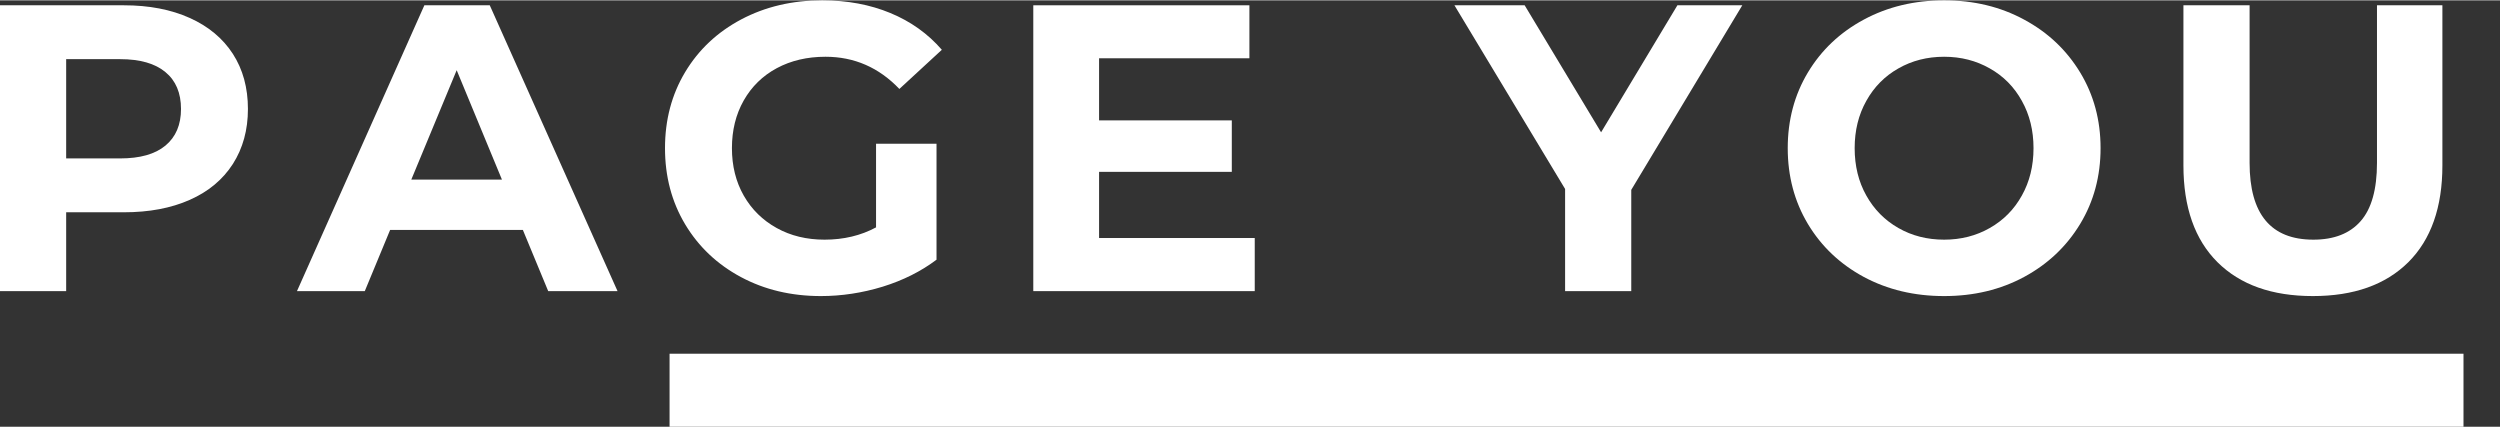
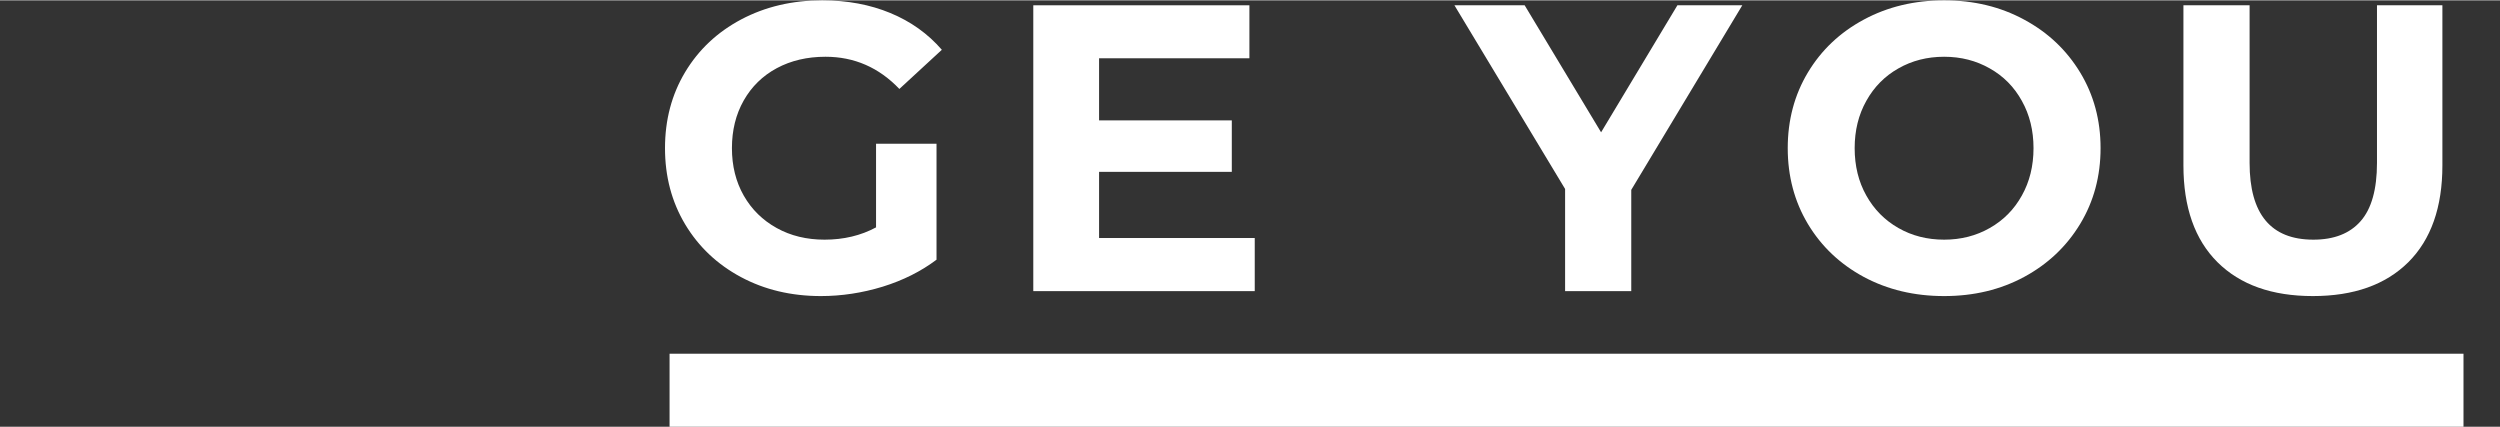
<svg xmlns="http://www.w3.org/2000/svg" width="1200" height="205" viewBox="33.832 164.784 308.168 52.56" preserveAspectRatio="xMidYMid meet">
  <rect x="33.832" y="164.784" width="308.168" height="52.56" fill="#333333" stroke="none" />
  <defs />
  <g id="c52b5faa26">
    <path style="fill:none;stroke-width:12;stroke-linecap:butt;stroke-linejoin:miter;                  stroke:#ffffff;stroke-opacity:1;stroke-miterlimit:4;" d="M 0.001 6.001 L 294.844 6.001 " transform="matrix(0.75,0,0,0.75,116.367,208.343)" />
    <g style="fill:#ffffff;fill-opacity:1;">
      <g transform="translate(29.66, 200.628)">
-         <path style="stroke:none" d="M 19.438 -35.234 C 22.551 -35.234 25.258 -34.711 27.562 -33.672 C 29.863 -32.641 31.633 -31.164 32.875 -29.25 C 34.113 -27.332 34.734 -25.066 34.734 -22.453 C 34.734 -19.867 34.113 -17.609 32.875 -15.672 C 31.633 -13.742 29.863 -12.27 27.562 -11.25 C 25.258 -10.227 22.551 -9.719 19.438 -9.719 L 12.328 -9.719 L 12.328 0 L 4.172 0 L 4.172 -35.234 Z M 18.984 -16.359 C 21.43 -16.359 23.289 -16.883 24.562 -17.938 C 25.844 -19 26.484 -20.504 26.484 -22.453 C 26.484 -24.43 25.844 -25.945 24.562 -27 C 23.289 -28.062 21.43 -28.594 18.984 -28.594 L 12.328 -28.594 L 12.328 -16.359 Z M 18.984 -16.359 " />
-       </g>
+         </g>
    </g>
    <g style="fill:#ffffff;fill-opacity:1;">
      <g transform="translate(70.892, 200.628)">
-         <path style="stroke:none" d="M 27.391 -7.547 L 11.031 -7.547 L 7.906 0 L -0.453 0 L 15.25 -35.234 L 23.312 -35.234 L 39.062 0 L 30.516 0 Z M 24.812 -13.75 L 19.234 -27.234 L 13.641 -13.75 Z M 24.812 -13.75 " />
-       </g>
+         </g>
    </g>
    <g style="fill:#ffffff;fill-opacity:1;">
      <g transform="translate(113.836, 200.628)">
        <path style="stroke:none" d="M 27.984 -18.172 L 35.438 -18.172 L 35.438 -3.875 C 33.531 -2.438 31.316 -1.328 28.797 -0.547 C 26.273 0.223 23.738 0.609 21.188 0.609 C 17.531 0.609 14.242 -0.172 11.328 -1.734 C 8.41 -3.297 6.117 -5.461 4.453 -8.234 C 2.797 -11.004 1.969 -14.133 1.969 -17.625 C 1.969 -21.113 2.797 -24.238 4.453 -27 C 6.117 -29.77 8.426 -31.938 11.375 -33.5 C 14.332 -35.062 17.656 -35.844 21.344 -35.844 C 24.438 -35.844 27.238 -35.32 29.75 -34.281 C 32.27 -33.238 34.383 -31.727 36.094 -29.75 L 30.859 -24.922 C 28.336 -27.566 25.301 -28.891 21.75 -28.891 C 19.5 -28.891 17.5 -28.422 15.75 -27.484 C 14.008 -26.547 12.648 -25.219 11.672 -23.5 C 10.703 -21.789 10.219 -19.832 10.219 -17.625 C 10.219 -15.438 10.703 -13.488 11.672 -11.781 C 12.648 -10.07 14.004 -8.738 15.734 -7.781 C 17.461 -6.82 19.43 -6.344 21.641 -6.344 C 23.992 -6.344 26.109 -6.848 27.984 -7.859 Z M 27.984 -18.172 " />
      </g>
    </g>
    <g style="fill:#ffffff;fill-opacity:1;">
      <g transform="translate(157.031, 200.628)">
        <path style="stroke:none" d="M 31.469 -6.547 L 31.469 0 L 4.172 0 L 4.172 -35.234 L 30.812 -35.234 L 30.812 -28.703 L 12.281 -28.703 L 12.281 -21.047 L 28.641 -21.047 L 28.641 -14.703 L 12.281 -14.703 L 12.281 -6.547 Z M 31.469 -6.547 " />
      </g>
    </g>
    <g style="fill:#ffffff;fill-opacity:1;">
      <g transform="translate(195.192, 200.628)">
        <path style="stroke:none" d="" />
      </g>
    </g>
    <g style="fill:#ffffff;fill-opacity:1;">
      <g transform="translate(213.819, 200.628)">
        <path style="stroke:none" d="M 21.094 -12.484 L 21.094 0 L 12.938 0 L 12.938 -12.594 L -0.703 -35.234 L 7.953 -35.234 L 17.375 -19.578 L 26.781 -35.234 L 34.781 -35.234 Z M 21.094 -12.484 " />
      </g>
    </g>
    <g style="fill:#ffffff;fill-opacity:1;">
      <g transform="translate(252.232, 200.628)">
        <path style="stroke:none" d="M 21.25 0.609 C 17.582 0.609 14.281 -0.176 11.344 -1.75 C 8.414 -3.332 6.117 -5.508 4.453 -8.281 C 2.797 -11.051 1.969 -14.164 1.969 -17.625 C 1.969 -21.082 2.797 -24.191 4.453 -26.953 C 6.117 -29.723 8.414 -31.895 11.344 -33.469 C 14.281 -35.051 17.582 -35.844 21.25 -35.844 C 24.906 -35.844 28.191 -35.051 31.109 -33.469 C 34.035 -31.895 36.336 -29.723 38.016 -26.953 C 39.691 -24.191 40.531 -21.082 40.531 -17.625 C 40.531 -14.164 39.691 -11.051 38.016 -8.281 C 36.336 -5.508 34.035 -3.332 31.109 -1.75 C 28.191 -0.176 24.906 0.609 21.25 0.609 Z M 21.25 -6.344 C 23.32 -6.344 25.195 -6.82 26.875 -7.781 C 28.562 -8.738 29.879 -10.07 30.828 -11.781 C 31.785 -13.488 32.266 -15.438 32.266 -17.625 C 32.266 -19.801 31.785 -21.742 30.828 -23.453 C 29.879 -25.172 28.562 -26.504 26.875 -27.453 C 25.195 -28.41 23.32 -28.891 21.25 -28.891 C 19.164 -28.891 17.285 -28.41 15.609 -27.453 C 13.93 -26.504 12.613 -25.172 11.656 -23.453 C 10.695 -21.742 10.219 -19.801 10.219 -17.625 C 10.219 -15.438 10.695 -13.488 11.656 -11.781 C 12.613 -10.07 13.93 -8.738 15.609 -7.781 C 17.285 -6.82 19.164 -6.344 21.25 -6.344 Z M 21.25 -6.344 " />
      </g>
    </g>
    <g style="fill:#ffffff;fill-opacity:1;">
      <g transform="translate(299.102, 200.628)">
        <path style="stroke:none" d="M 19.828 0.609 C 14.797 0.609 10.879 -0.781 8.078 -3.562 C 5.273 -6.352 3.875 -10.332 3.875 -15.5 L 3.875 -35.234 L 12.031 -35.234 L 12.031 -15.812 C 12.031 -9.5 14.648 -6.344 19.891 -6.344 C 22.441 -6.344 24.383 -7.102 25.719 -8.625 C 27.062 -10.156 27.734 -12.551 27.734 -15.812 L 27.734 -35.234 L 35.797 -35.234 L 35.797 -15.5 C 35.797 -10.332 34.395 -6.352 31.594 -3.562 C 28.789 -0.781 24.867 0.609 19.828 0.609 Z M 19.828 0.609 " />
      </g>
    </g>
  </g>
</svg>